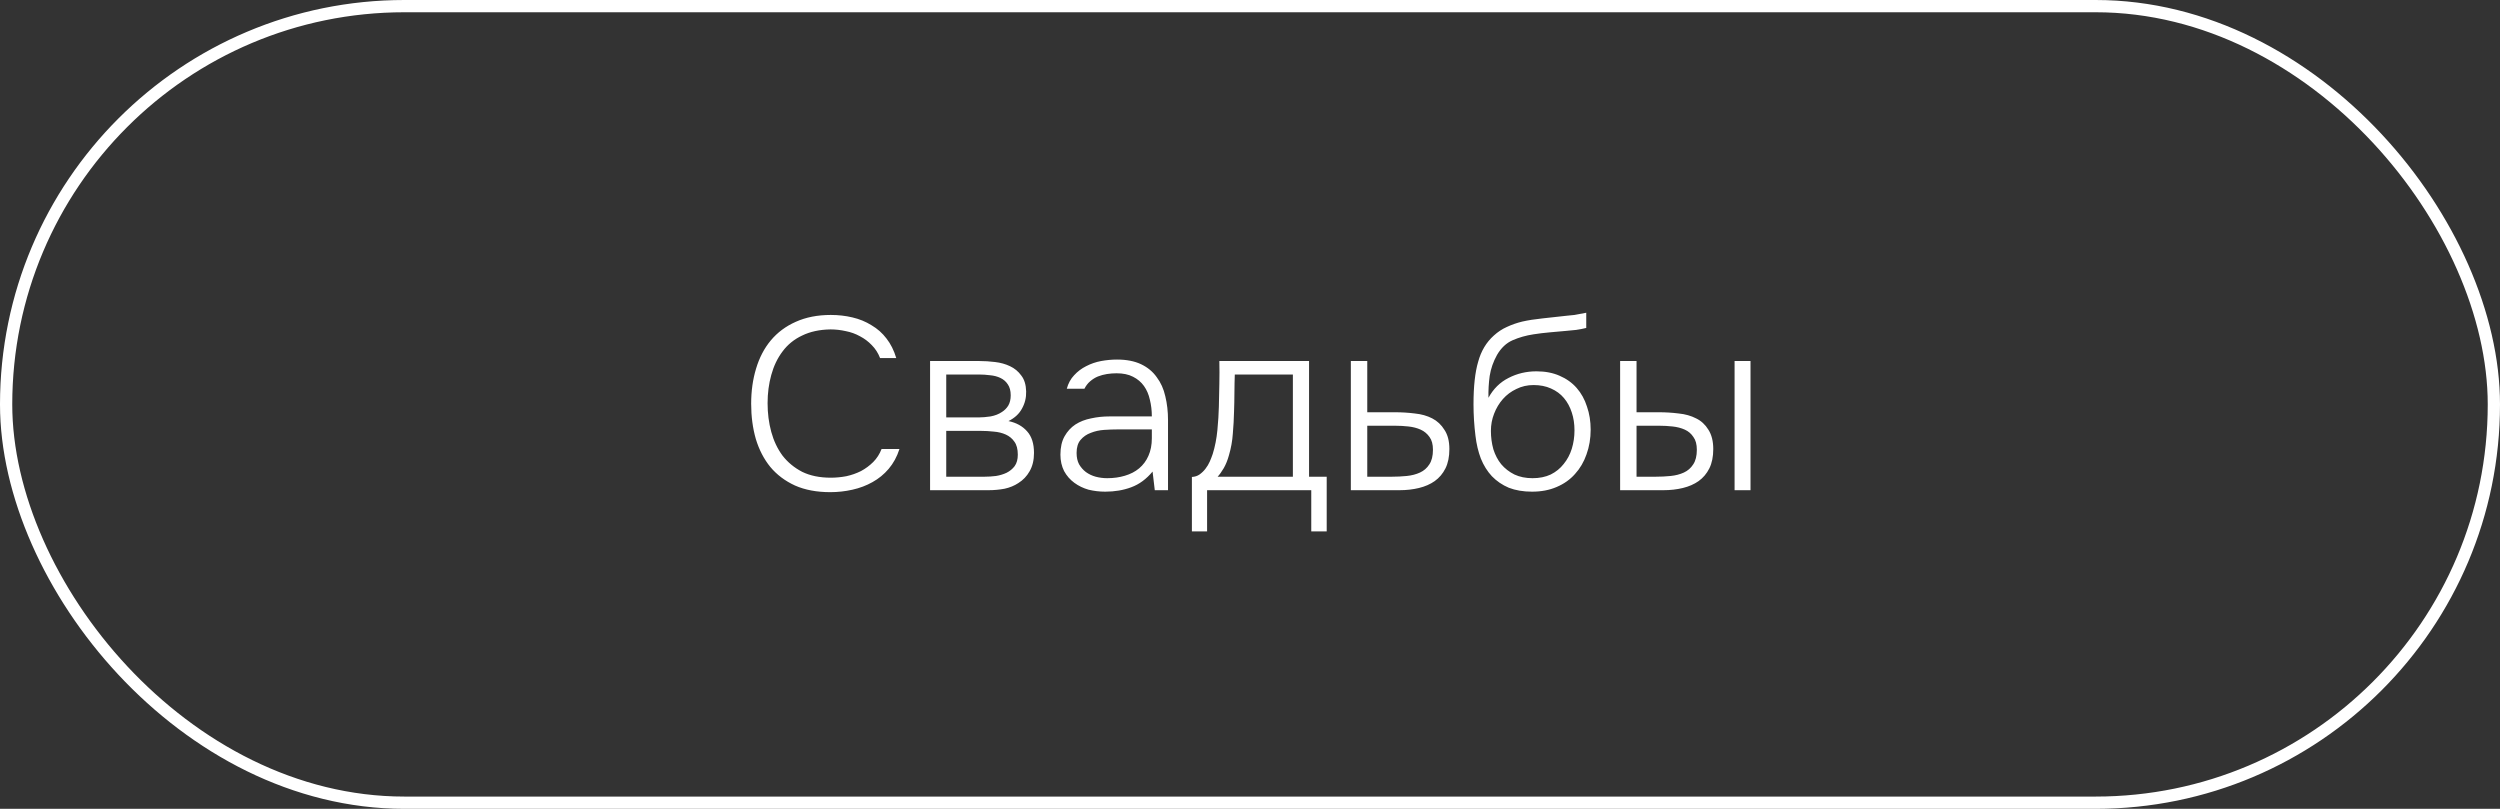
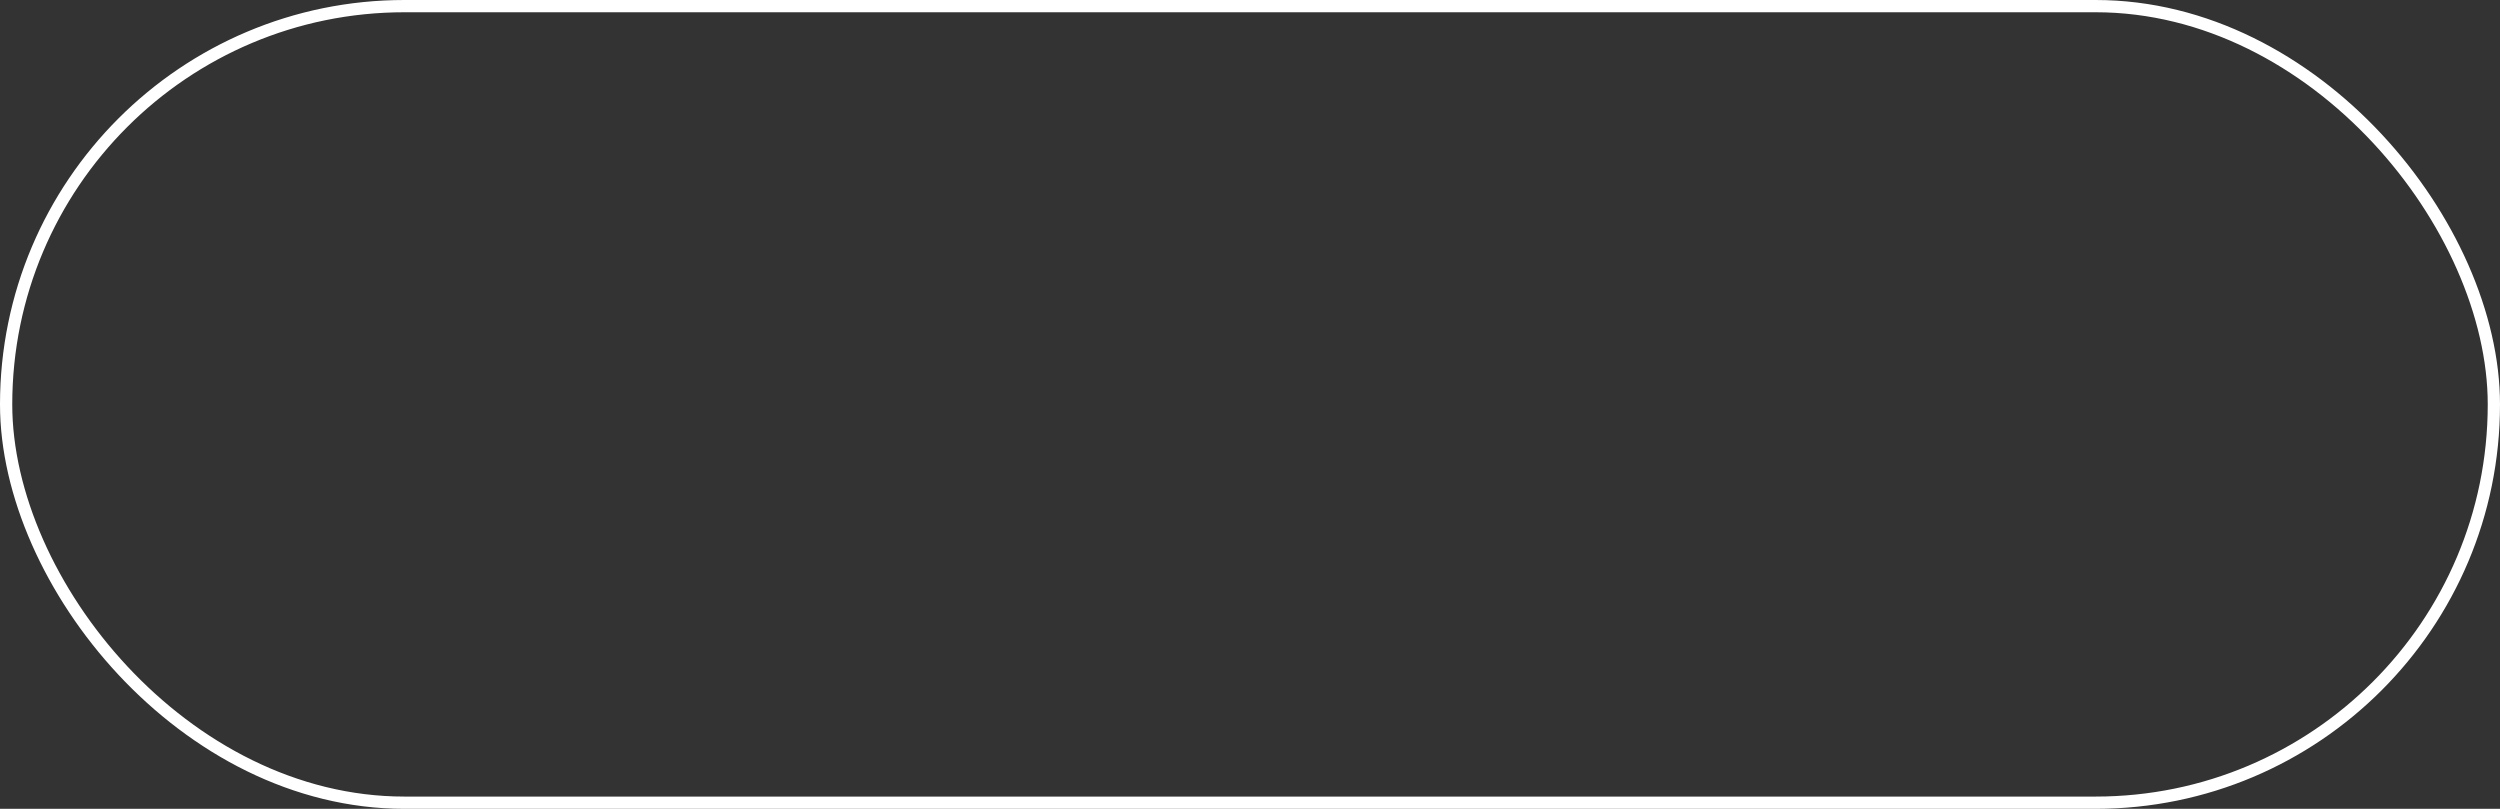
<svg xmlns="http://www.w3.org/2000/svg" width="204" height="66" viewBox="0 0 204 66" fill="none">
  <rect x="0" y="0" width="204" height="66" fill="#333333" stroke="none" />
-   <path d="M67.775 26.88C66.882 26.893 66.108 27.06 65.455 27.38C64.802 27.687 64.268 28.12 63.855 28.68C63.441 29.227 63.135 29.867 62.935 30.6C62.735 31.32 62.635 32.087 62.635 32.9C62.635 33.727 62.735 34.507 62.935 35.24C63.135 35.973 63.441 36.62 63.855 37.18C64.281 37.727 64.815 38.167 65.455 38.5C66.108 38.82 66.888 38.98 67.795 38.98C68.208 38.98 68.628 38.94 69.055 38.86C69.481 38.767 69.882 38.627 70.255 38.44C70.628 38.24 70.962 37.993 71.255 37.7C71.548 37.407 71.775 37.053 71.935 36.64H73.395C73.195 37.267 72.901 37.807 72.515 38.26C72.141 38.7 71.701 39.06 71.195 39.34C70.701 39.62 70.155 39.827 69.555 39.96C68.968 40.093 68.368 40.16 67.755 40.16C66.648 40.16 65.688 39.98 64.875 39.62C64.061 39.247 63.388 38.74 62.855 38.1C62.335 37.46 61.941 36.7 61.675 35.82C61.422 34.94 61.295 33.98 61.295 32.94C61.295 31.913 61.428 30.96 61.695 30.08C61.962 29.187 62.361 28.42 62.895 27.78C63.441 27.127 64.121 26.62 64.935 26.26C65.761 25.887 66.715 25.7 67.795 25.7C68.408 25.7 68.995 25.767 69.555 25.9C70.128 26.033 70.648 26.247 71.115 26.54C71.595 26.82 72.001 27.18 72.335 27.62C72.681 28.06 72.948 28.593 73.135 29.22H71.815C71.655 28.807 71.428 28.453 71.135 28.16C70.855 27.867 70.535 27.627 70.175 27.44C69.815 27.24 69.428 27.1 69.015 27.02C68.602 26.927 68.188 26.88 67.775 26.88ZM75.894 29.46H79.933C80.334 29.46 80.754 29.487 81.194 29.54C81.647 29.593 82.053 29.707 82.413 29.88C82.787 30.053 83.094 30.307 83.334 30.64C83.587 30.96 83.72 31.393 83.734 31.94C83.747 32.447 83.633 32.913 83.394 33.34C83.167 33.767 82.8 34.107 82.293 34.36C82.933 34.493 83.44 34.773 83.814 35.2C84.187 35.613 84.374 36.2 84.374 36.96C84.374 37.547 84.254 38.047 84.013 38.46C83.787 38.86 83.48 39.18 83.094 39.42C82.773 39.633 82.4 39.787 81.974 39.88C81.547 39.96 81.114 40 80.674 40H75.894V29.46ZM77.213 30.56V34.06H79.894C80.16 34.06 80.474 34.033 80.834 33.98C81.194 33.913 81.5 33.793 81.754 33.62C81.967 33.487 82.14 33.313 82.273 33.1C82.407 32.873 82.474 32.593 82.474 32.26C82.474 31.887 82.394 31.587 82.234 31.36C82.087 31.133 81.887 30.96 81.633 30.84C81.38 30.72 81.1 30.647 80.793 30.62C80.487 30.58 80.18 30.56 79.874 30.56H77.213ZM77.213 38.9H80.334C80.64 38.9 80.954 38.88 81.273 38.84C81.594 38.787 81.88 38.7 82.133 38.58C82.4 38.447 82.62 38.267 82.793 38.04C82.967 37.8 83.053 37.487 83.053 37.1C83.053 36.647 82.96 36.293 82.773 36.04C82.6 35.787 82.367 35.593 82.073 35.46C81.78 35.327 81.454 35.247 81.094 35.22C80.747 35.18 80.4 35.16 80.053 35.16H77.213V38.9ZM94.05 38.48C93.543 39.093 92.963 39.52 92.31 39.76C91.67 40 90.963 40.12 90.19 40.12C89.723 40.12 89.27 40.067 88.83 39.96C88.403 39.84 88.016 39.653 87.67 39.4C87.323 39.147 87.043 38.827 86.83 38.44C86.63 38.04 86.53 37.593 86.53 37.1C86.53 36.5 86.643 36 86.87 35.6C87.096 35.2 87.39 34.88 87.75 34.64C88.123 34.4 88.55 34.233 89.03 34.14C89.51 34.033 90.01 33.98 90.53 33.98H93.99C93.99 33.5 93.936 33.047 93.83 32.62C93.736 32.193 93.576 31.82 93.35 31.5C93.123 31.18 92.823 30.927 92.45 30.74C92.09 30.553 91.643 30.46 91.11 30.46C90.856 30.46 90.596 30.48 90.33 30.52C90.076 30.56 89.83 30.627 89.59 30.72C89.363 30.813 89.15 30.947 88.95 31.12C88.763 31.28 88.61 31.48 88.49 31.72H87.05C87.17 31.28 87.37 30.913 87.65 30.62C87.93 30.313 88.256 30.067 88.63 29.88C89.016 29.68 89.423 29.54 89.85 29.46C90.29 29.38 90.723 29.34 91.15 29.34C91.923 29.34 92.576 29.467 93.11 29.72C93.643 29.973 94.07 30.327 94.39 30.78C94.723 31.22 94.956 31.74 95.09 32.34C95.236 32.94 95.31 33.587 95.31 34.28V40H94.23L94.05 38.48ZM91.21 35.04C90.863 35.04 90.49 35.053 90.09 35.08C89.703 35.107 89.343 35.187 89.01 35.32C88.676 35.44 88.396 35.633 88.17 35.9C87.956 36.153 87.85 36.507 87.85 36.96C87.85 37.32 87.916 37.627 88.05 37.88C88.196 38.133 88.383 38.347 88.61 38.52C88.85 38.693 89.116 38.82 89.41 38.9C89.716 38.98 90.03 39.02 90.35 39.02C90.87 39.02 91.35 38.953 91.79 38.82C92.243 38.687 92.63 38.487 92.95 38.22C93.283 37.94 93.536 37.6 93.71 37.2C93.896 36.787 93.99 36.307 93.99 35.76V35.04H91.21ZM106.819 29.46V38.9H108.259V43.36H106.999V40H98.499V43.36H97.259V38.92C97.499 38.907 97.706 38.84 97.879 38.72C98.066 38.587 98.226 38.433 98.359 38.26C98.506 38.073 98.626 37.873 98.719 37.66C98.812 37.447 98.892 37.24 98.959 37.04C99.146 36.44 99.272 35.793 99.339 35.1C99.406 34.393 99.446 33.76 99.459 33.2C99.472 32.573 99.486 31.947 99.499 31.32C99.513 30.693 99.513 30.073 99.499 29.46H106.819ZM105.499 30.56H100.759C100.759 30.787 100.753 31.027 100.739 31.28L100.719 32.84C100.719 33.08 100.713 33.32 100.699 33.56C100.686 34.16 100.653 34.767 100.599 35.38C100.559 35.98 100.453 36.573 100.279 37.16C100.173 37.547 100.033 37.893 99.859 38.2C99.686 38.493 99.519 38.727 99.359 38.9H105.499V30.56ZM110.229 29.46H111.569V33.64H113.849C114.383 33.64 114.916 33.673 115.449 33.74C115.983 33.793 116.456 33.927 116.869 34.14C117.283 34.353 117.616 34.667 117.869 35.08C118.136 35.48 118.269 36 118.269 36.64C118.269 37.267 118.163 37.793 117.949 38.22C117.736 38.647 117.443 38.993 117.069 39.26C116.709 39.513 116.283 39.7 115.789 39.82C115.296 39.94 114.769 40 114.209 40H110.229V29.46ZM113.569 38.9C113.983 38.9 114.389 38.88 114.789 38.84C115.189 38.8 115.549 38.707 115.869 38.56C116.189 38.413 116.443 38.193 116.629 37.9C116.829 37.607 116.929 37.207 116.929 36.7C116.929 36.26 116.836 35.913 116.649 35.66C116.463 35.393 116.223 35.193 115.929 35.06C115.636 34.927 115.303 34.84 114.929 34.8C114.569 34.76 114.209 34.74 113.849 34.74H111.569V38.9H113.569ZM121.458 32.46C121.858 31.727 122.405 31.187 123.098 30.84C123.792 30.48 124.552 30.3 125.378 30.3C126.085 30.3 126.712 30.42 127.258 30.66C127.818 30.9 128.285 31.233 128.658 31.66C129.032 32.087 129.312 32.593 129.498 33.18C129.698 33.753 129.798 34.38 129.798 35.06C129.798 35.78 129.685 36.453 129.458 37.08C129.245 37.693 128.932 38.227 128.518 38.68C128.118 39.133 127.618 39.487 127.018 39.74C126.432 39.993 125.765 40.12 125.018 40.12C124.298 40.12 123.665 40.013 123.118 39.8C122.585 39.573 122.125 39.26 121.738 38.86C121.365 38.46 121.065 37.98 120.838 37.42C120.625 36.86 120.478 36.24 120.398 35.56C120.345 35.133 120.305 34.707 120.278 34.28C120.252 33.853 120.238 33.427 120.238 33C120.238 31.533 120.365 30.373 120.618 29.52C120.858 28.64 121.285 27.927 121.898 27.38C122.218 27.087 122.572 26.853 122.958 26.68C123.358 26.493 123.778 26.347 124.218 26.24C124.685 26.133 125.238 26.047 125.878 25.98C126.518 25.913 127.185 25.84 127.878 25.76C128.038 25.747 128.238 25.727 128.478 25.7C128.718 25.66 129.038 25.6 129.438 25.52V26.76C129.172 26.827 128.898 26.88 128.618 26.92C128.338 26.947 128.065 26.973 127.798 27C127.372 27.04 126.925 27.08 126.458 27.12C126.005 27.16 125.565 27.213 125.138 27.28C124.525 27.373 123.958 27.533 123.438 27.76C122.918 27.987 122.492 28.387 122.158 28.96C121.852 29.507 121.652 30.08 121.558 30.68C121.478 31.267 121.445 31.86 121.458 32.46ZM125.058 39.02C125.618 39.02 126.112 38.92 126.538 38.72C126.965 38.507 127.318 38.22 127.598 37.86C127.892 37.5 128.112 37.087 128.258 36.62C128.405 36.14 128.478 35.64 128.478 35.12C128.478 34.587 128.405 34.1 128.258 33.66C128.112 33.207 127.898 32.813 127.618 32.48C127.338 32.147 126.985 31.887 126.558 31.7C126.145 31.513 125.672 31.42 125.138 31.42C124.632 31.42 124.165 31.527 123.738 31.74C123.312 31.94 122.945 32.213 122.638 32.56C122.332 32.907 122.092 33.307 121.918 33.76C121.745 34.2 121.658 34.667 121.658 35.16C121.658 35.68 121.725 36.18 121.858 36.66C122.005 37.127 122.218 37.533 122.498 37.88C122.792 38.227 123.152 38.507 123.578 38.72C124.005 38.92 124.498 39.02 125.058 39.02ZM141.542 40V29.46H142.842V40H141.542ZM132.202 29.46H133.542V33.64H135.382C135.915 33.64 136.449 33.673 136.982 33.74C137.515 33.793 137.989 33.927 138.402 34.14C138.815 34.34 139.149 34.647 139.402 35.06C139.669 35.473 139.802 36 139.802 36.64C139.802 37.267 139.695 37.793 139.482 38.22C139.269 38.647 138.975 38.993 138.602 39.26C138.242 39.513 137.815 39.7 137.322 39.82C136.829 39.94 136.302 40 135.742 40H132.202V29.46ZM135.102 38.9C135.515 38.9 135.922 38.88 136.322 38.84C136.722 38.8 137.082 38.707 137.402 38.56C137.722 38.413 137.975 38.193 138.162 37.9C138.362 37.607 138.462 37.207 138.462 36.7C138.462 36.26 138.369 35.913 138.182 35.66C138.009 35.393 137.775 35.193 137.482 35.06C137.189 34.927 136.855 34.84 136.482 34.8C136.122 34.76 135.762 34.74 135.402 34.74H133.542V38.9H135.102Z" fill="white" />
  <rect x="0.5" y="0.5" width="203" height="65" rx="32.5" stroke="white" />
</svg>